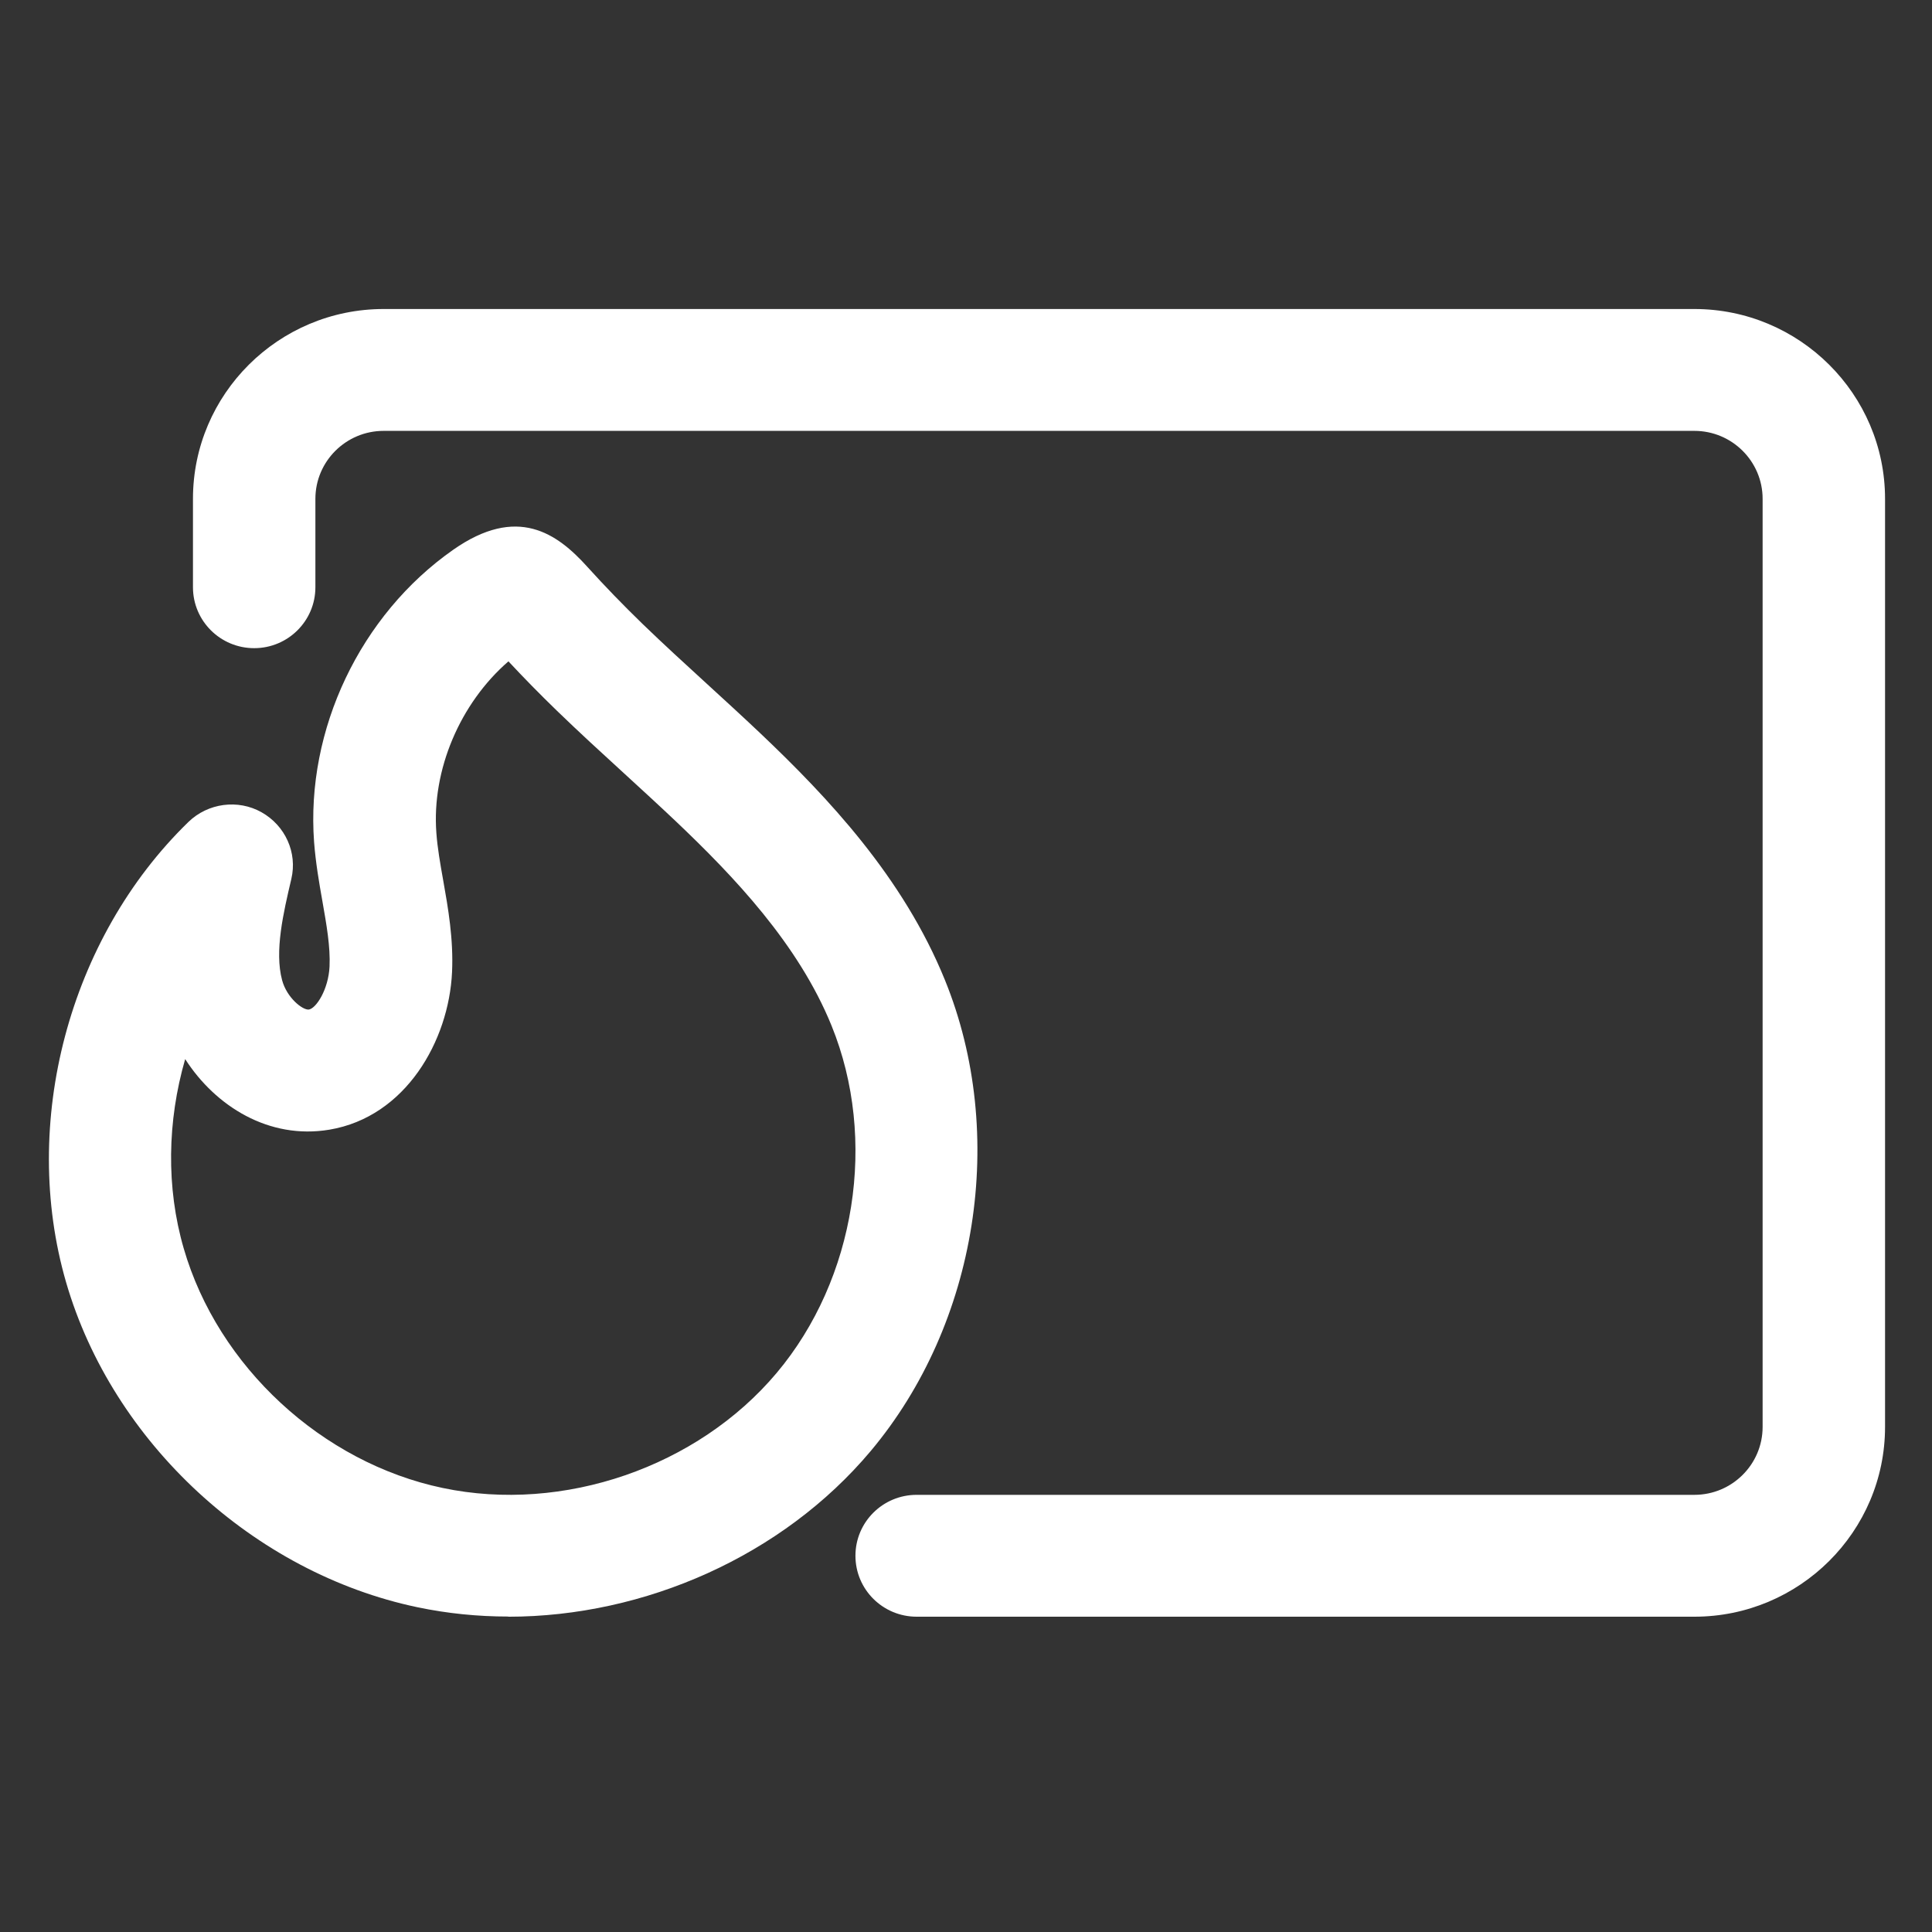
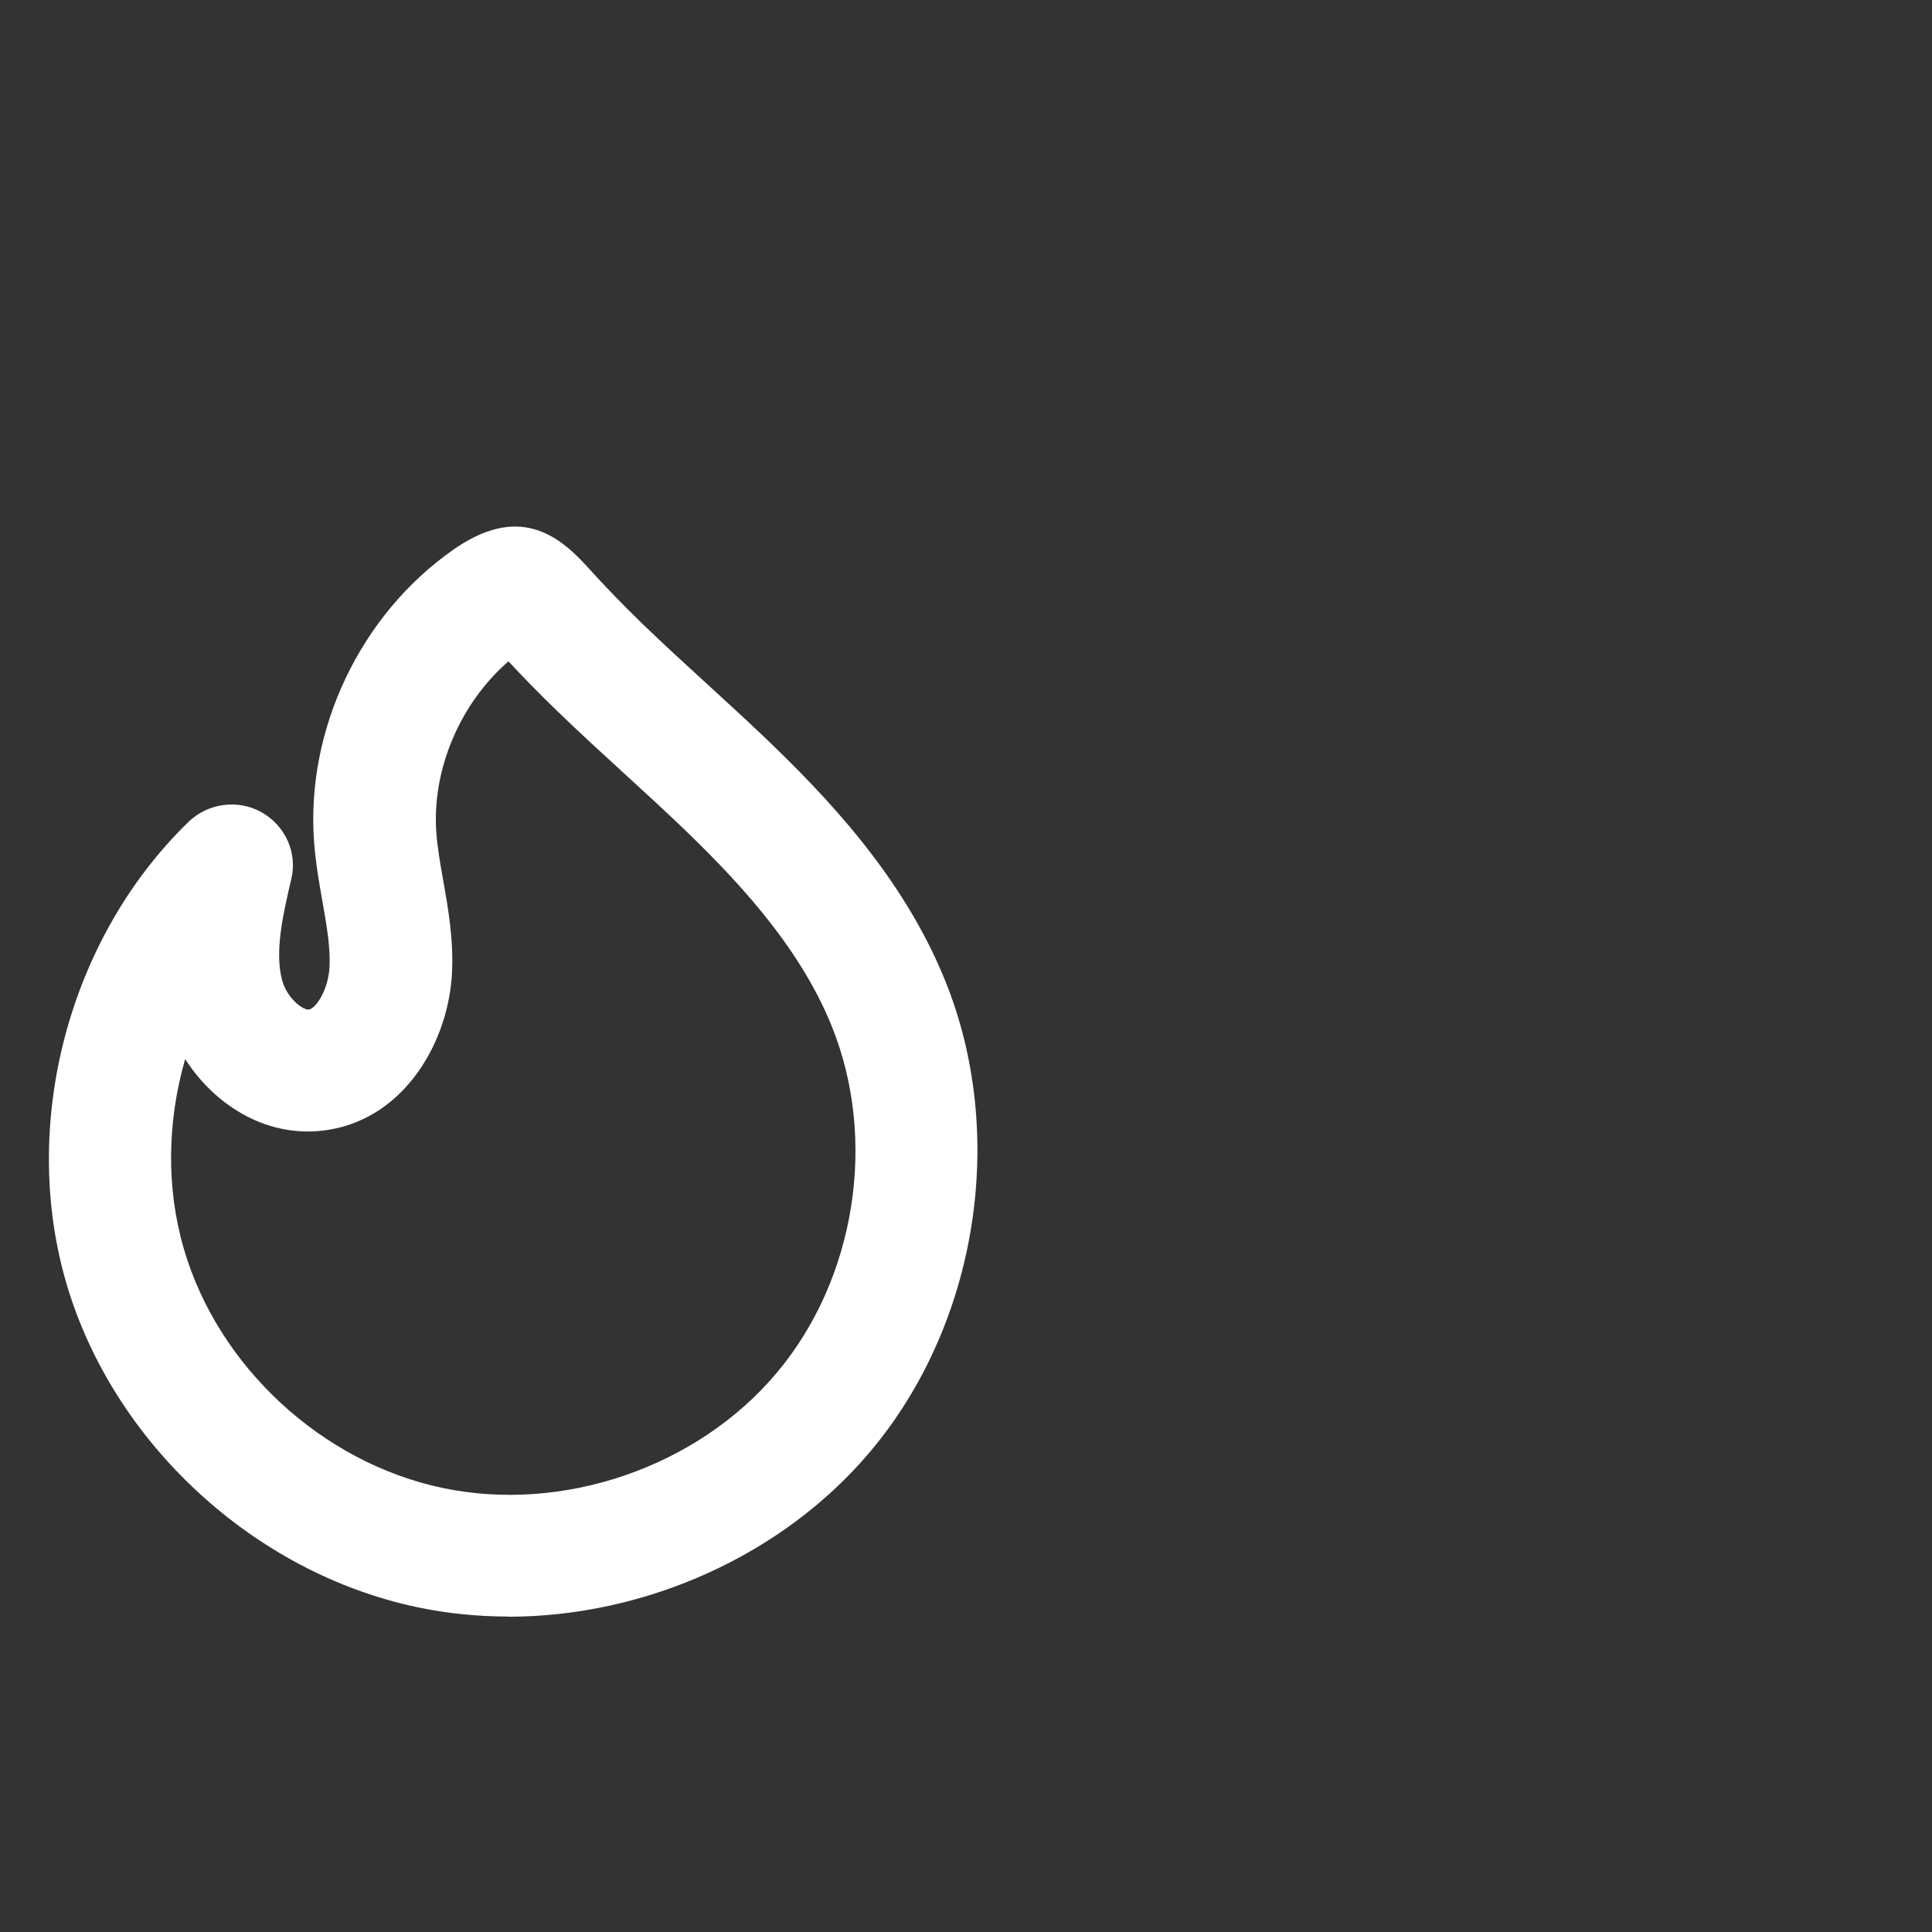
<svg xmlns="http://www.w3.org/2000/svg" xmlns:ns1="http://www.serif.com/" width="100%" height="100%" viewBox="0 0 35 35" version="1.1" xml:space="preserve" style="fill-rule:evenodd;clip-rule:evenodd;stroke-linejoin:round;stroke-miterlimit:2;">
  <rect x="0" y="0" width="35" height="35" fill="#333333" stroke="none" />
  <g transform="matrix(0.115,0,0,0.112,15.746,-6.217)">
    <rect id="Artboard1" x="-137.082" y="55.306" width="304.694" height="311.367" style="fill:none;" />
    <g id="Artboard11" ns1:id="Artboard1">
      <g transform="matrix(0.808,0,0,0.808,-260.75,-264.732)">
        <g transform="matrix(3.819,0,0,3.903,150.801,393.939)">
          <path d="M26.59,83.527C25.031,83.527 23.477,83.371 21.953,83.05C13.598,81.289 6.391,74.597 4.019,66.394C1.656,58.226 4.156,48.742 10.242,42.792C10.25,42.785 10.258,42.777 10.265,42.769C11.258,41.804 12.789,41.593 13.996,42.277C15.203,42.96 15.832,44.343 15.515,45.695C15.109,47.433 14.648,49.402 15.043,50.886C15.285,51.796 16.097,52.433 16.41,52.394C16.789,52.332 17.41,51.355 17.465,50.191C17.512,49.179 17.312,48.043 17.101,46.839C16.93,45.871 16.758,44.871 16.676,43.8C16.25,38.035 19.035,32.152 23.773,28.816C27.047,26.508 29.078,27.961 30.629,29.691C31.508,30.668 32.449,31.644 33.43,32.601C34.504,33.644 35.605,34.656 36.707,35.668C37.621,36.508 38.535,37.348 39.434,38.203C42.906,41.512 46.746,45.601 48.879,50.875C52.086,58.789 50.559,68.508 45.078,75.055C40.598,80.407 33.566,83.536 26.586,83.536L26.59,83.527ZM10.094,54.941C9.184,58.105 9.114,61.515 10.024,64.656C11.77,70.703 17.082,75.636 23.243,76.933C29.399,78.234 36.251,75.859 40.29,71.034C44.329,66.21 45.454,59.046 43.09,53.214C41.403,49.043 38.114,45.57 35.126,42.722C34.255,41.894 33.368,41.078 32.485,40.265C31.341,39.215 30.196,38.16 29.079,37.074C28.22,36.238 27.387,35.387 26.598,34.535C24.134,36.683 22.676,40.097 22.919,43.336C22.973,44.094 23.114,44.902 23.266,45.758C23.516,47.172 23.798,48.781 23.719,50.48C23.555,53.996 21.352,57.898 17.462,58.555C14.368,59.078 11.641,57.348 10.102,54.945L10.094,54.941Z" style="fill:white;fill-rule:nonzero;" />
        </g>
        <g transform="matrix(3.819,0,0,3.903,150.801,393.939)">
-           <path d="M87.141,83.535L47.438,83.535C45.711,83.535 44.313,82.137 44.313,80.41C44.313,78.683 45.711,77.285 47.438,77.285L87.141,77.285C89.063,77.285 90.625,75.723 90.625,73.801L90.625,26.199C90.625,24.277 89.063,22.714 87.141,22.714L20.227,22.714C18.305,22.714 16.743,24.277 16.743,26.199L16.743,30.734C16.743,32.46 15.344,33.859 13.618,33.859C11.891,33.859 10.493,32.46 10.493,30.734L10.493,26.199C10.493,20.831 14.86,16.464 20.227,16.464L87.141,16.464C92.508,16.464 96.875,20.831 96.875,26.199L96.875,73.801C96.875,79.168 92.508,83.535 87.141,83.535Z" style="fill:white;fill-rule:nonzero;" />
-         </g>
+           </g>
      </g>
    </g>
  </g>
</svg>